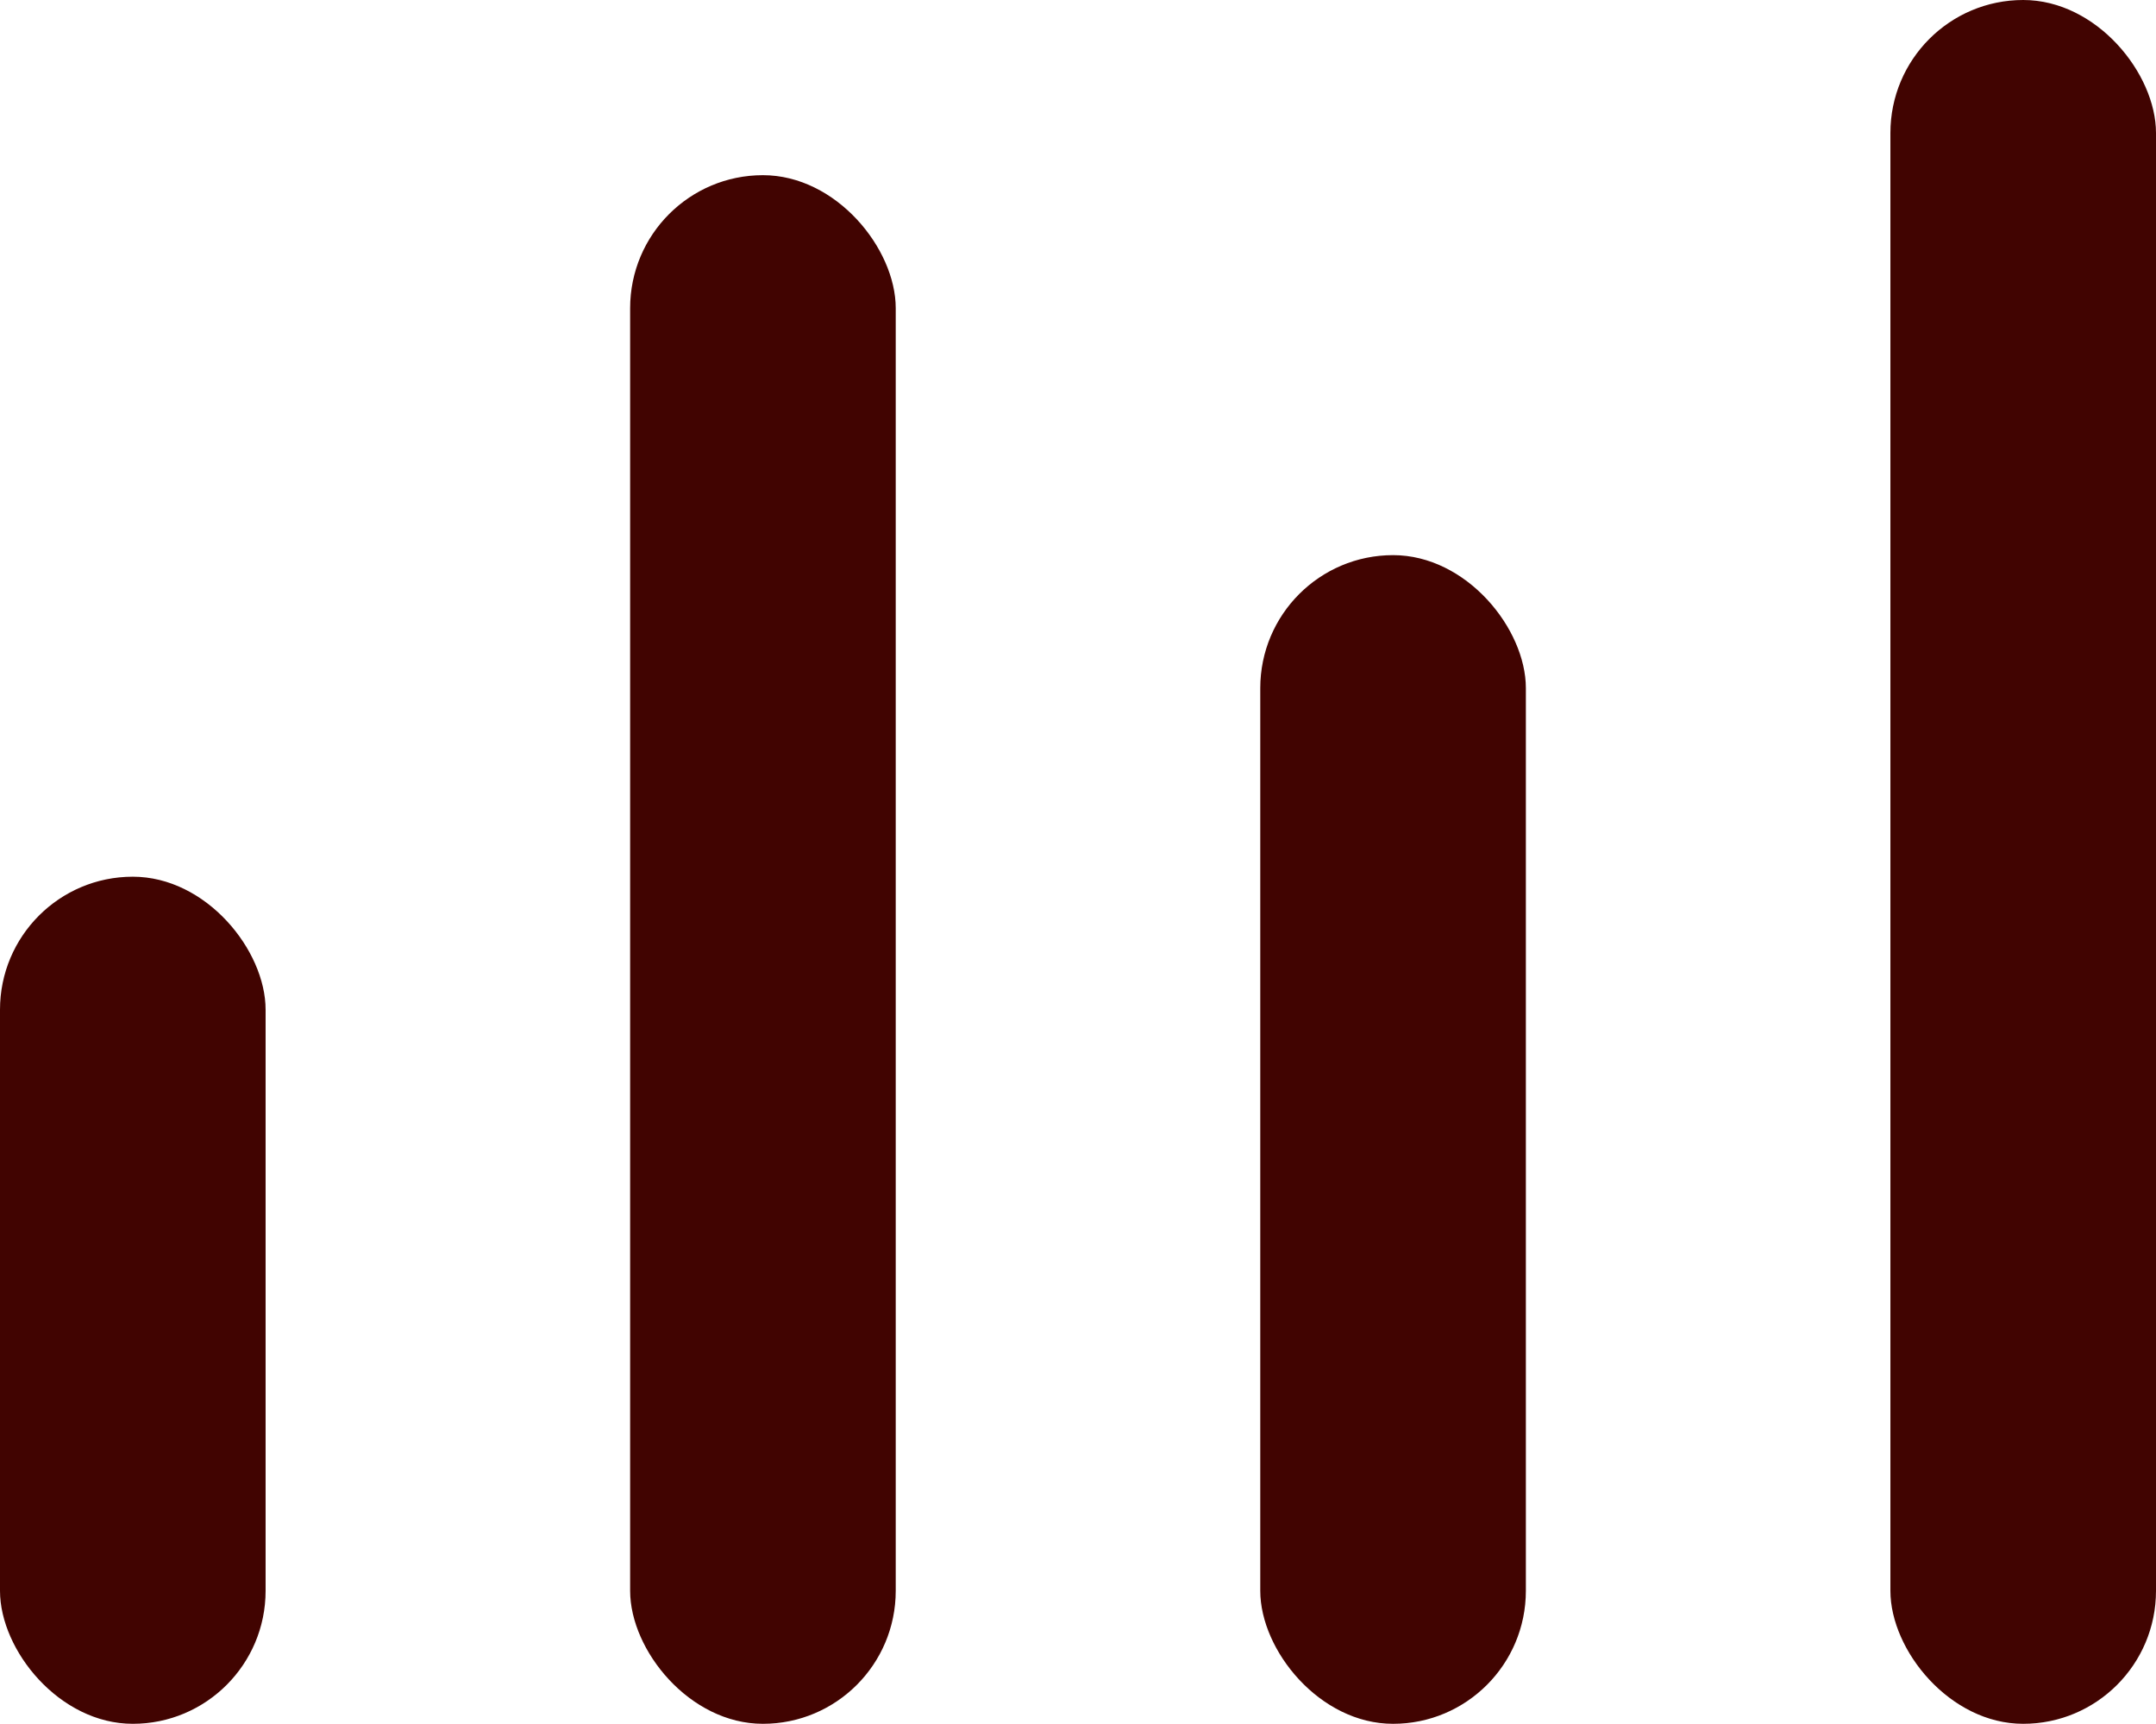
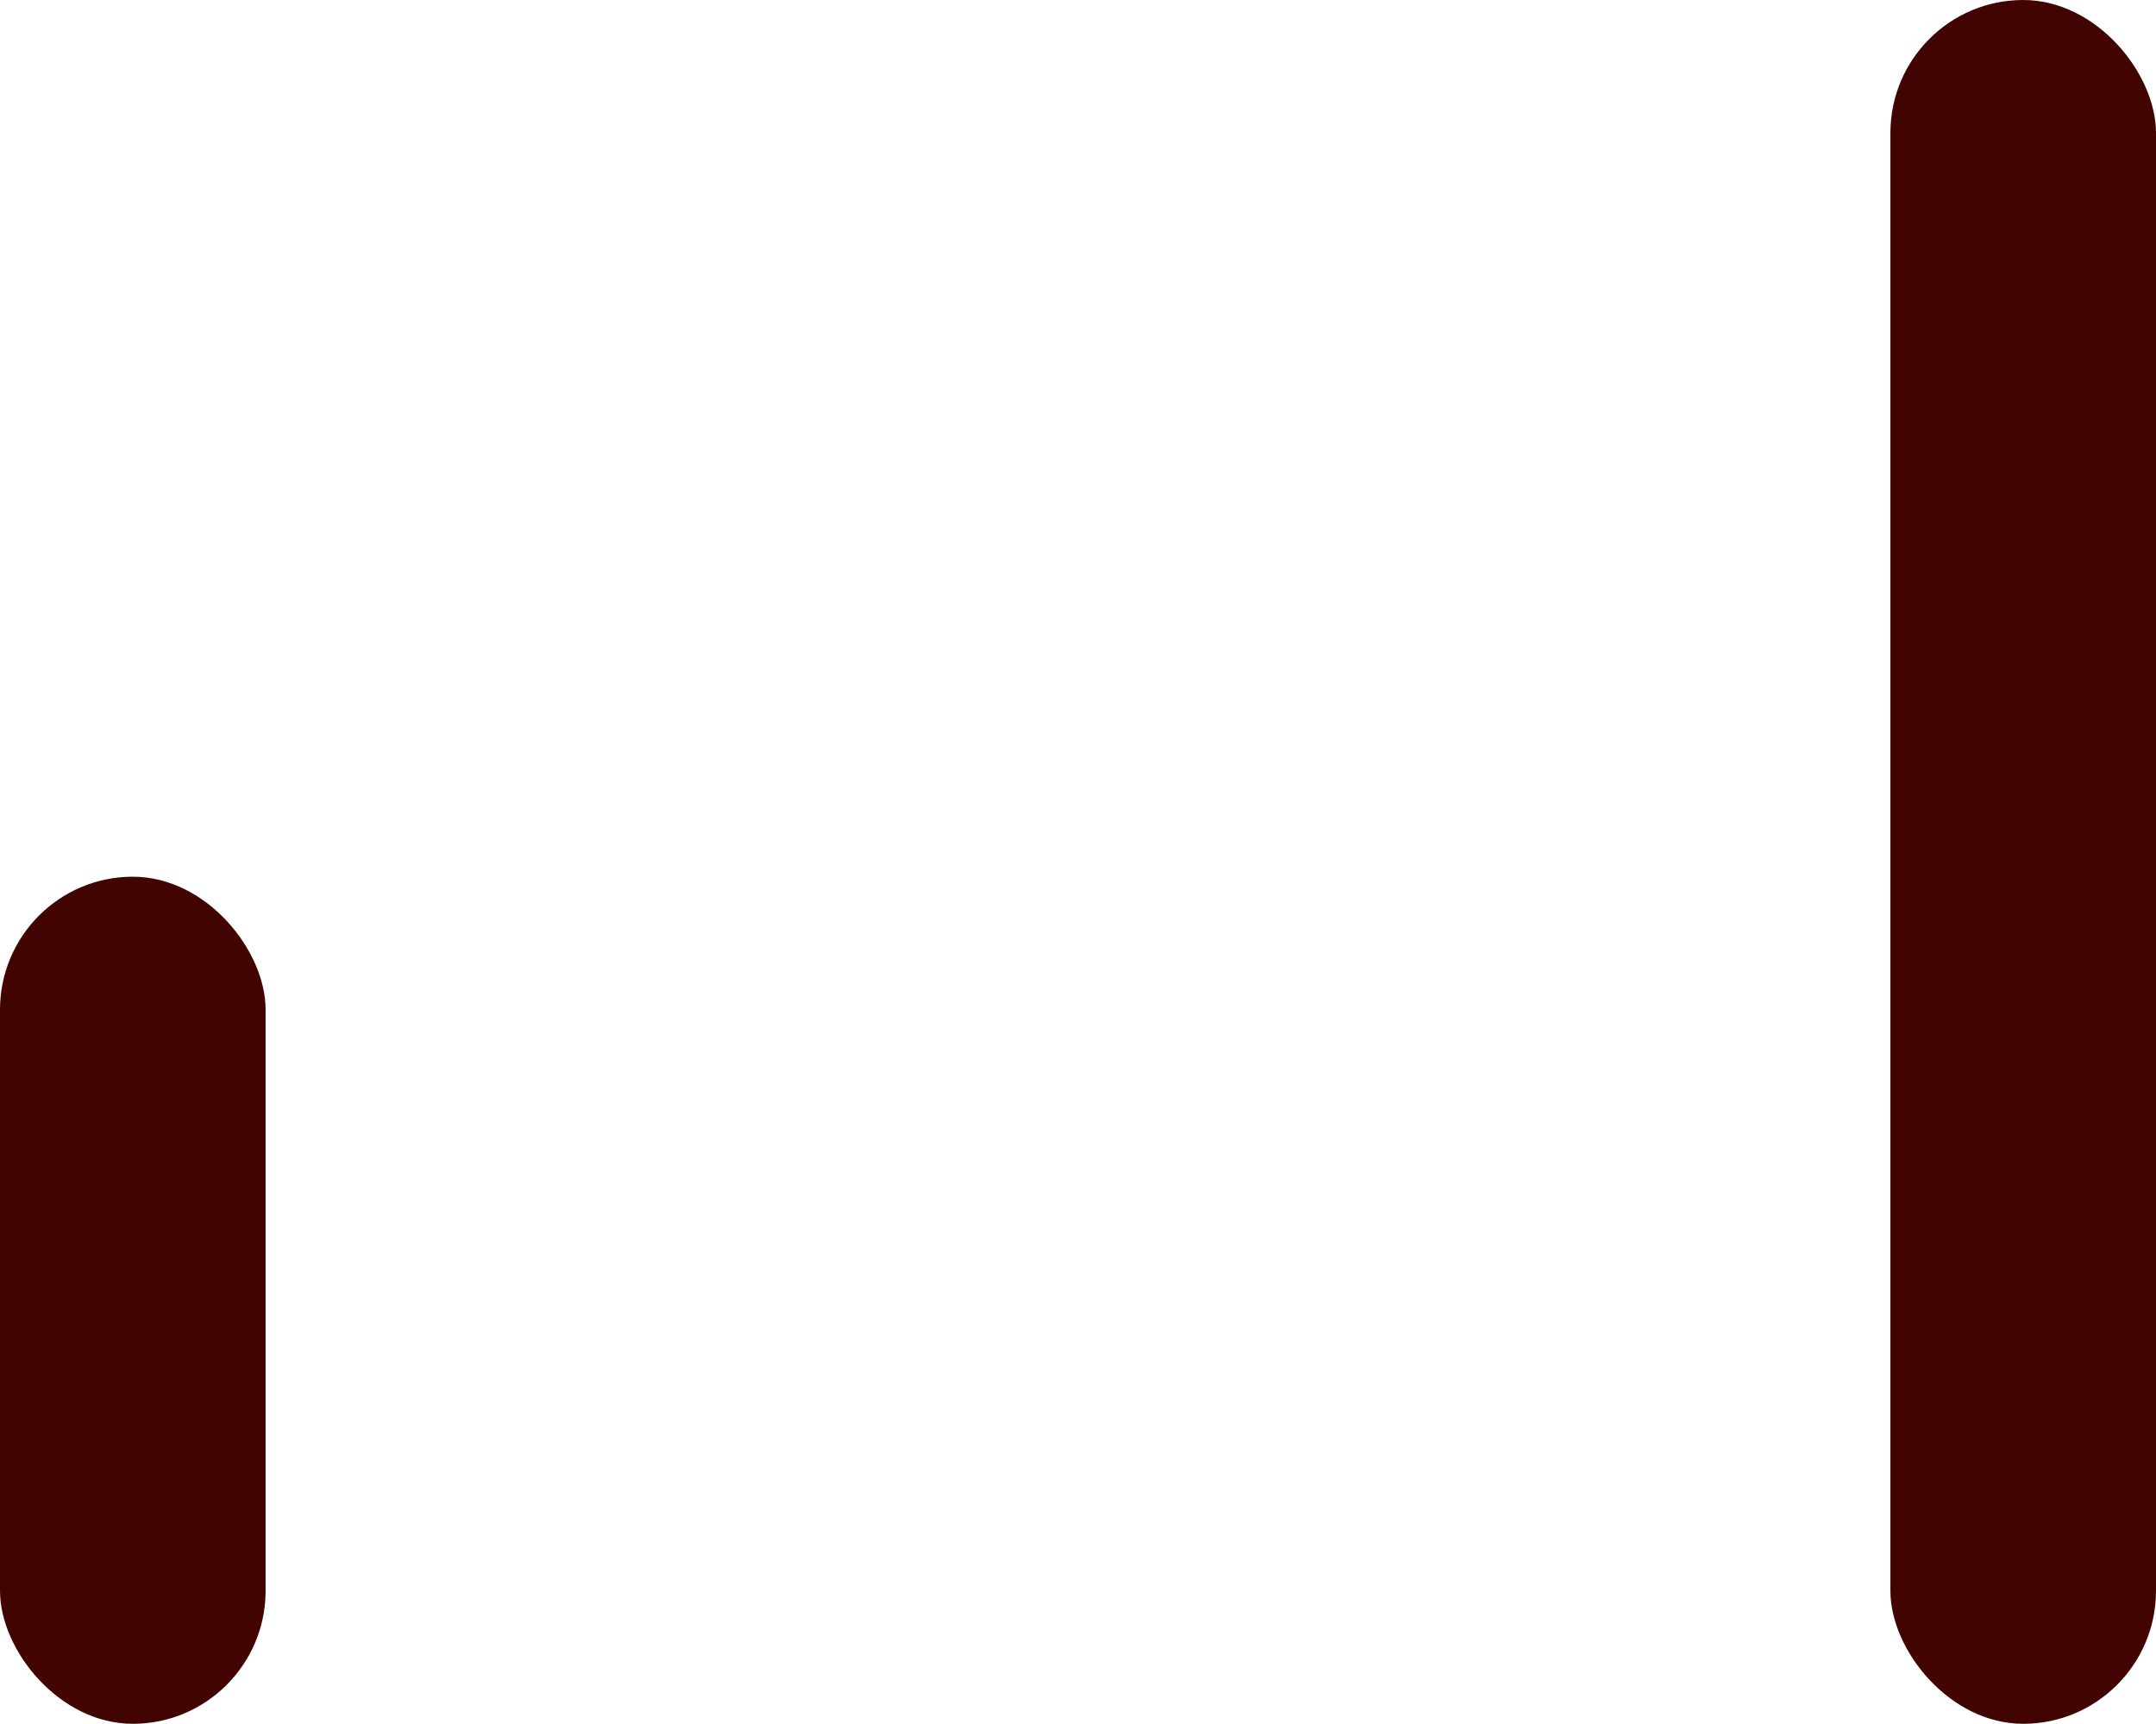
<svg xmlns="http://www.w3.org/2000/svg" width="53.17" height="42.51" viewBox="0 0 53.17 42.51">
  <defs>
    <style>.cls-1{fill:#410401;}</style>
  </defs>
  <g id="レイヤー_2" data-name="レイヤー 2">
    <g id="design">
      <rect class="cls-1" y="21.62" width="6.55" height="20.89" rx="3.28" />
-       <rect class="cls-1" x="15.54" y="4.32" width="6.55" height="38.19" rx="3.28" />
-       <rect class="cls-1" x="31.08" y="13.69" width="6.55" height="28.82" rx="3.28" />
      <rect class="cls-1" x="46.62" width="6.55" height="42.51" rx="3.28" />
    </g>
  </g>
</svg>